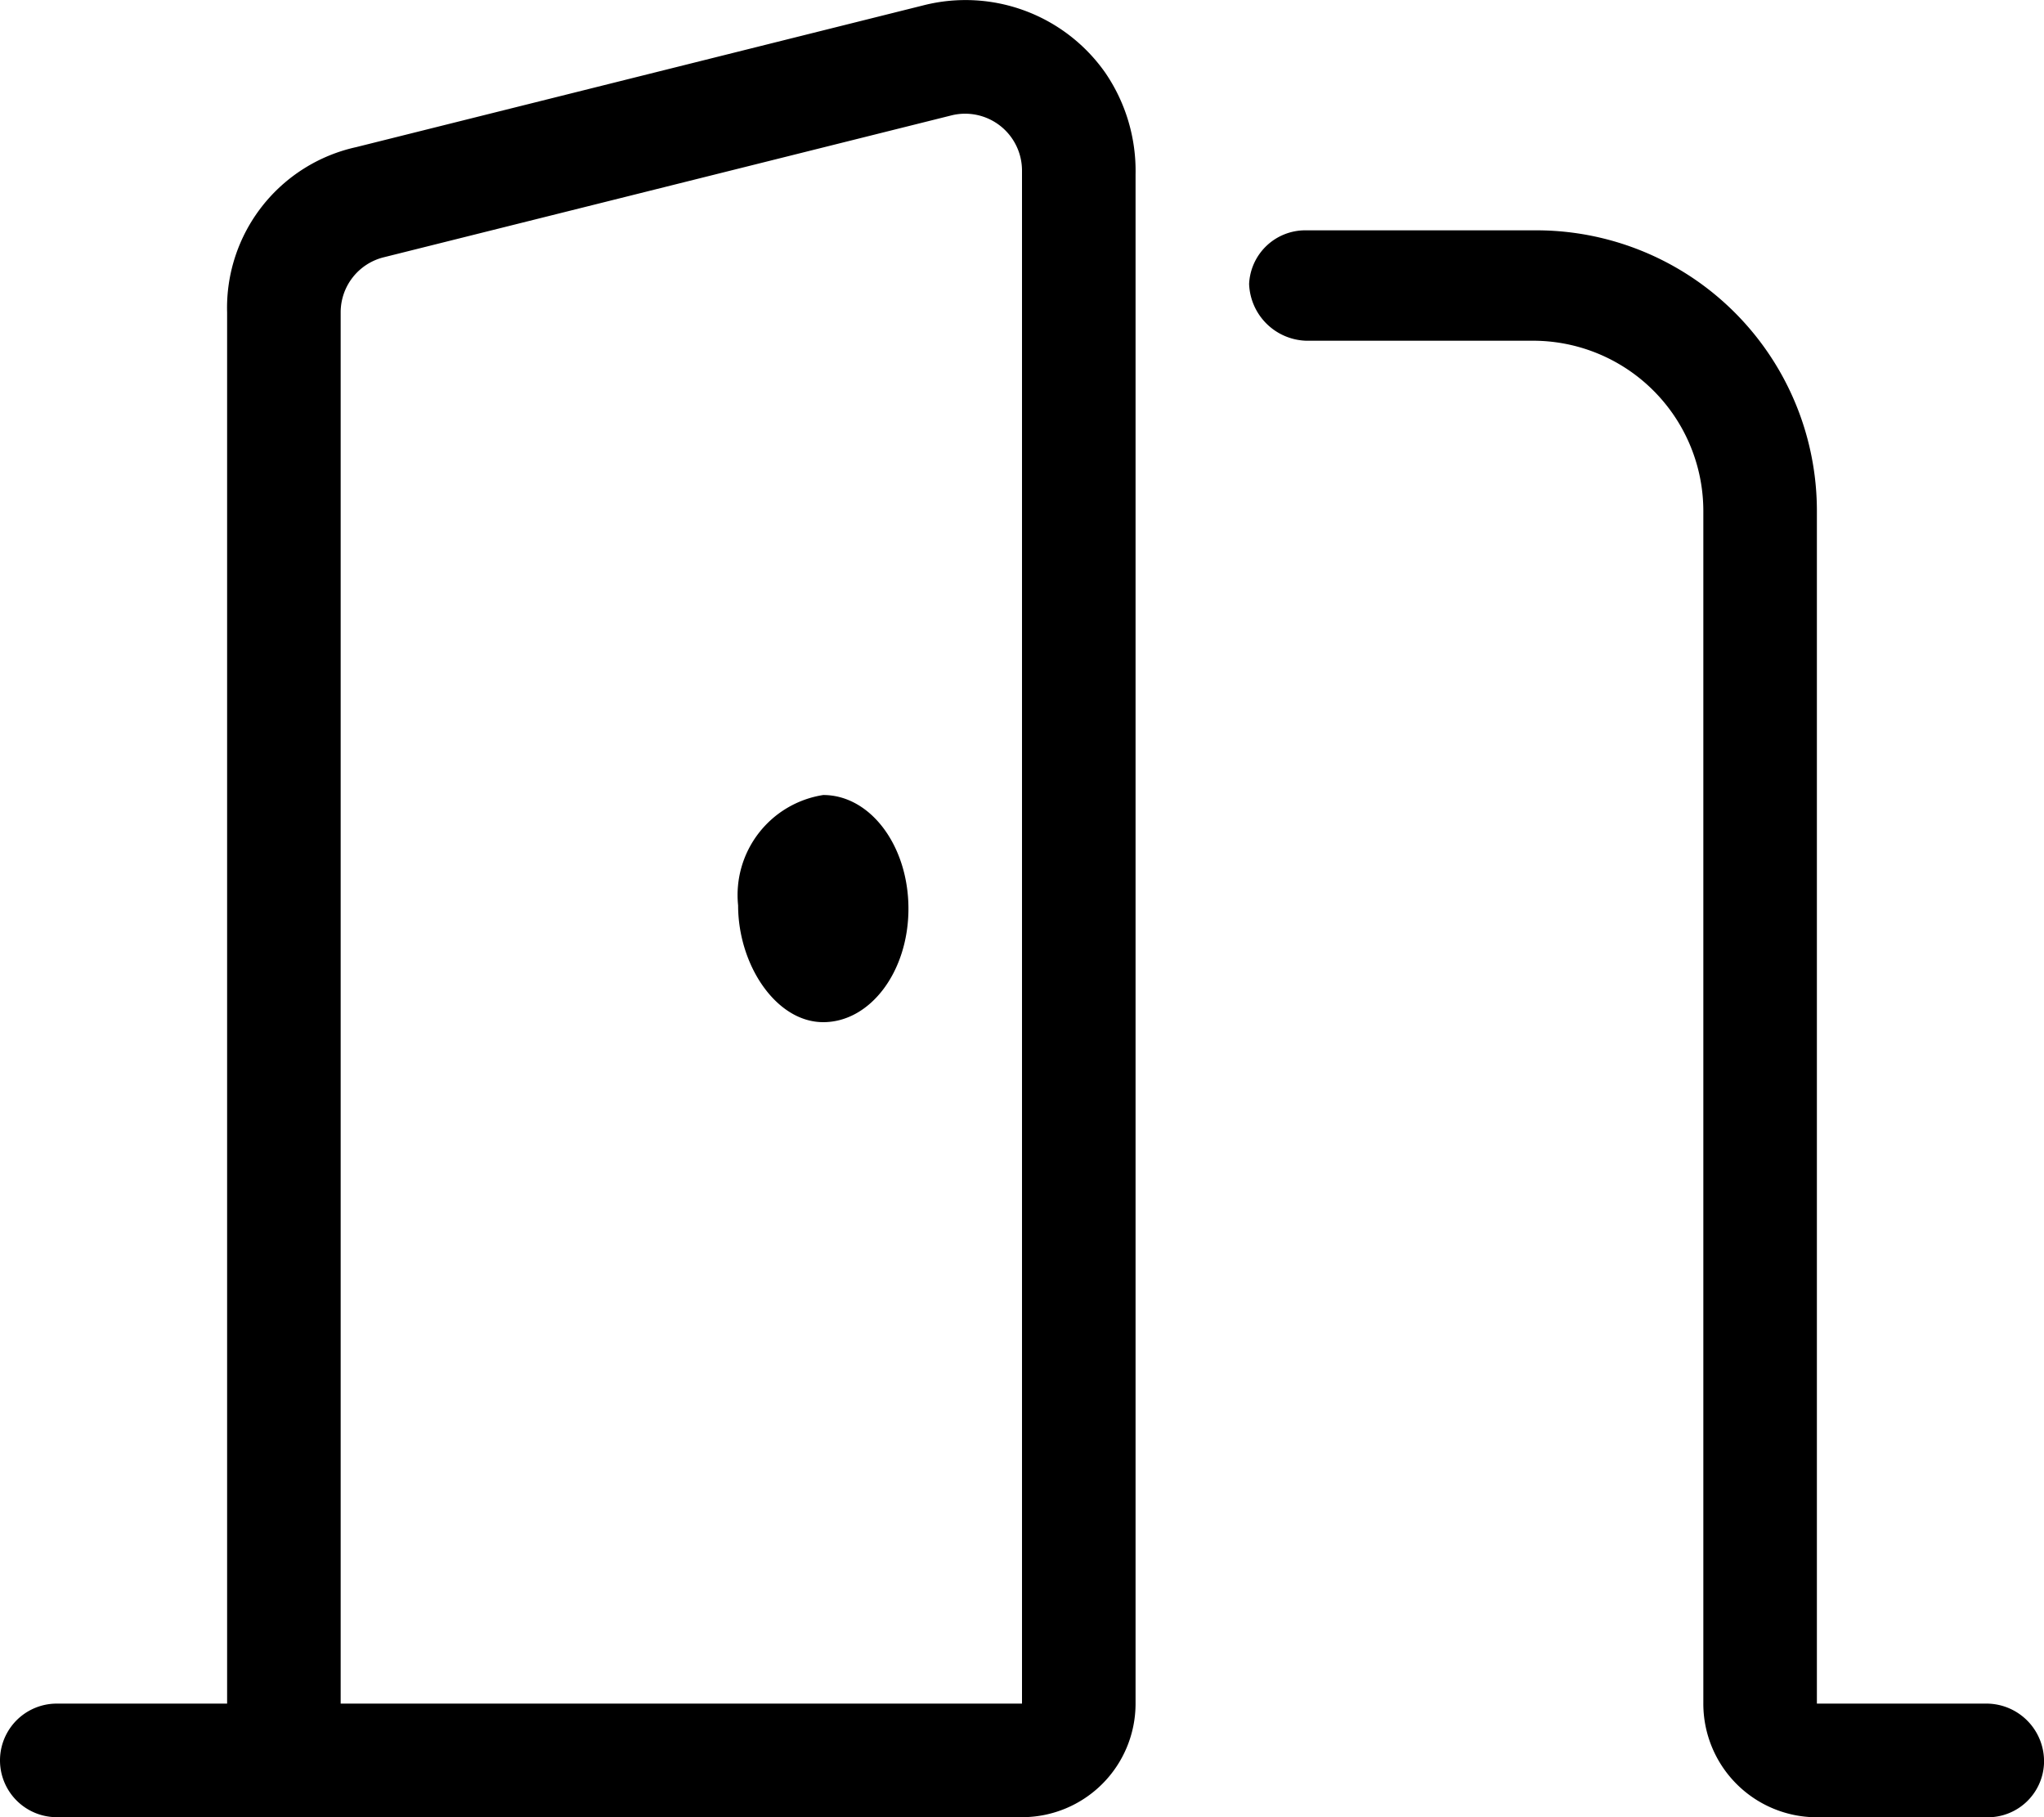
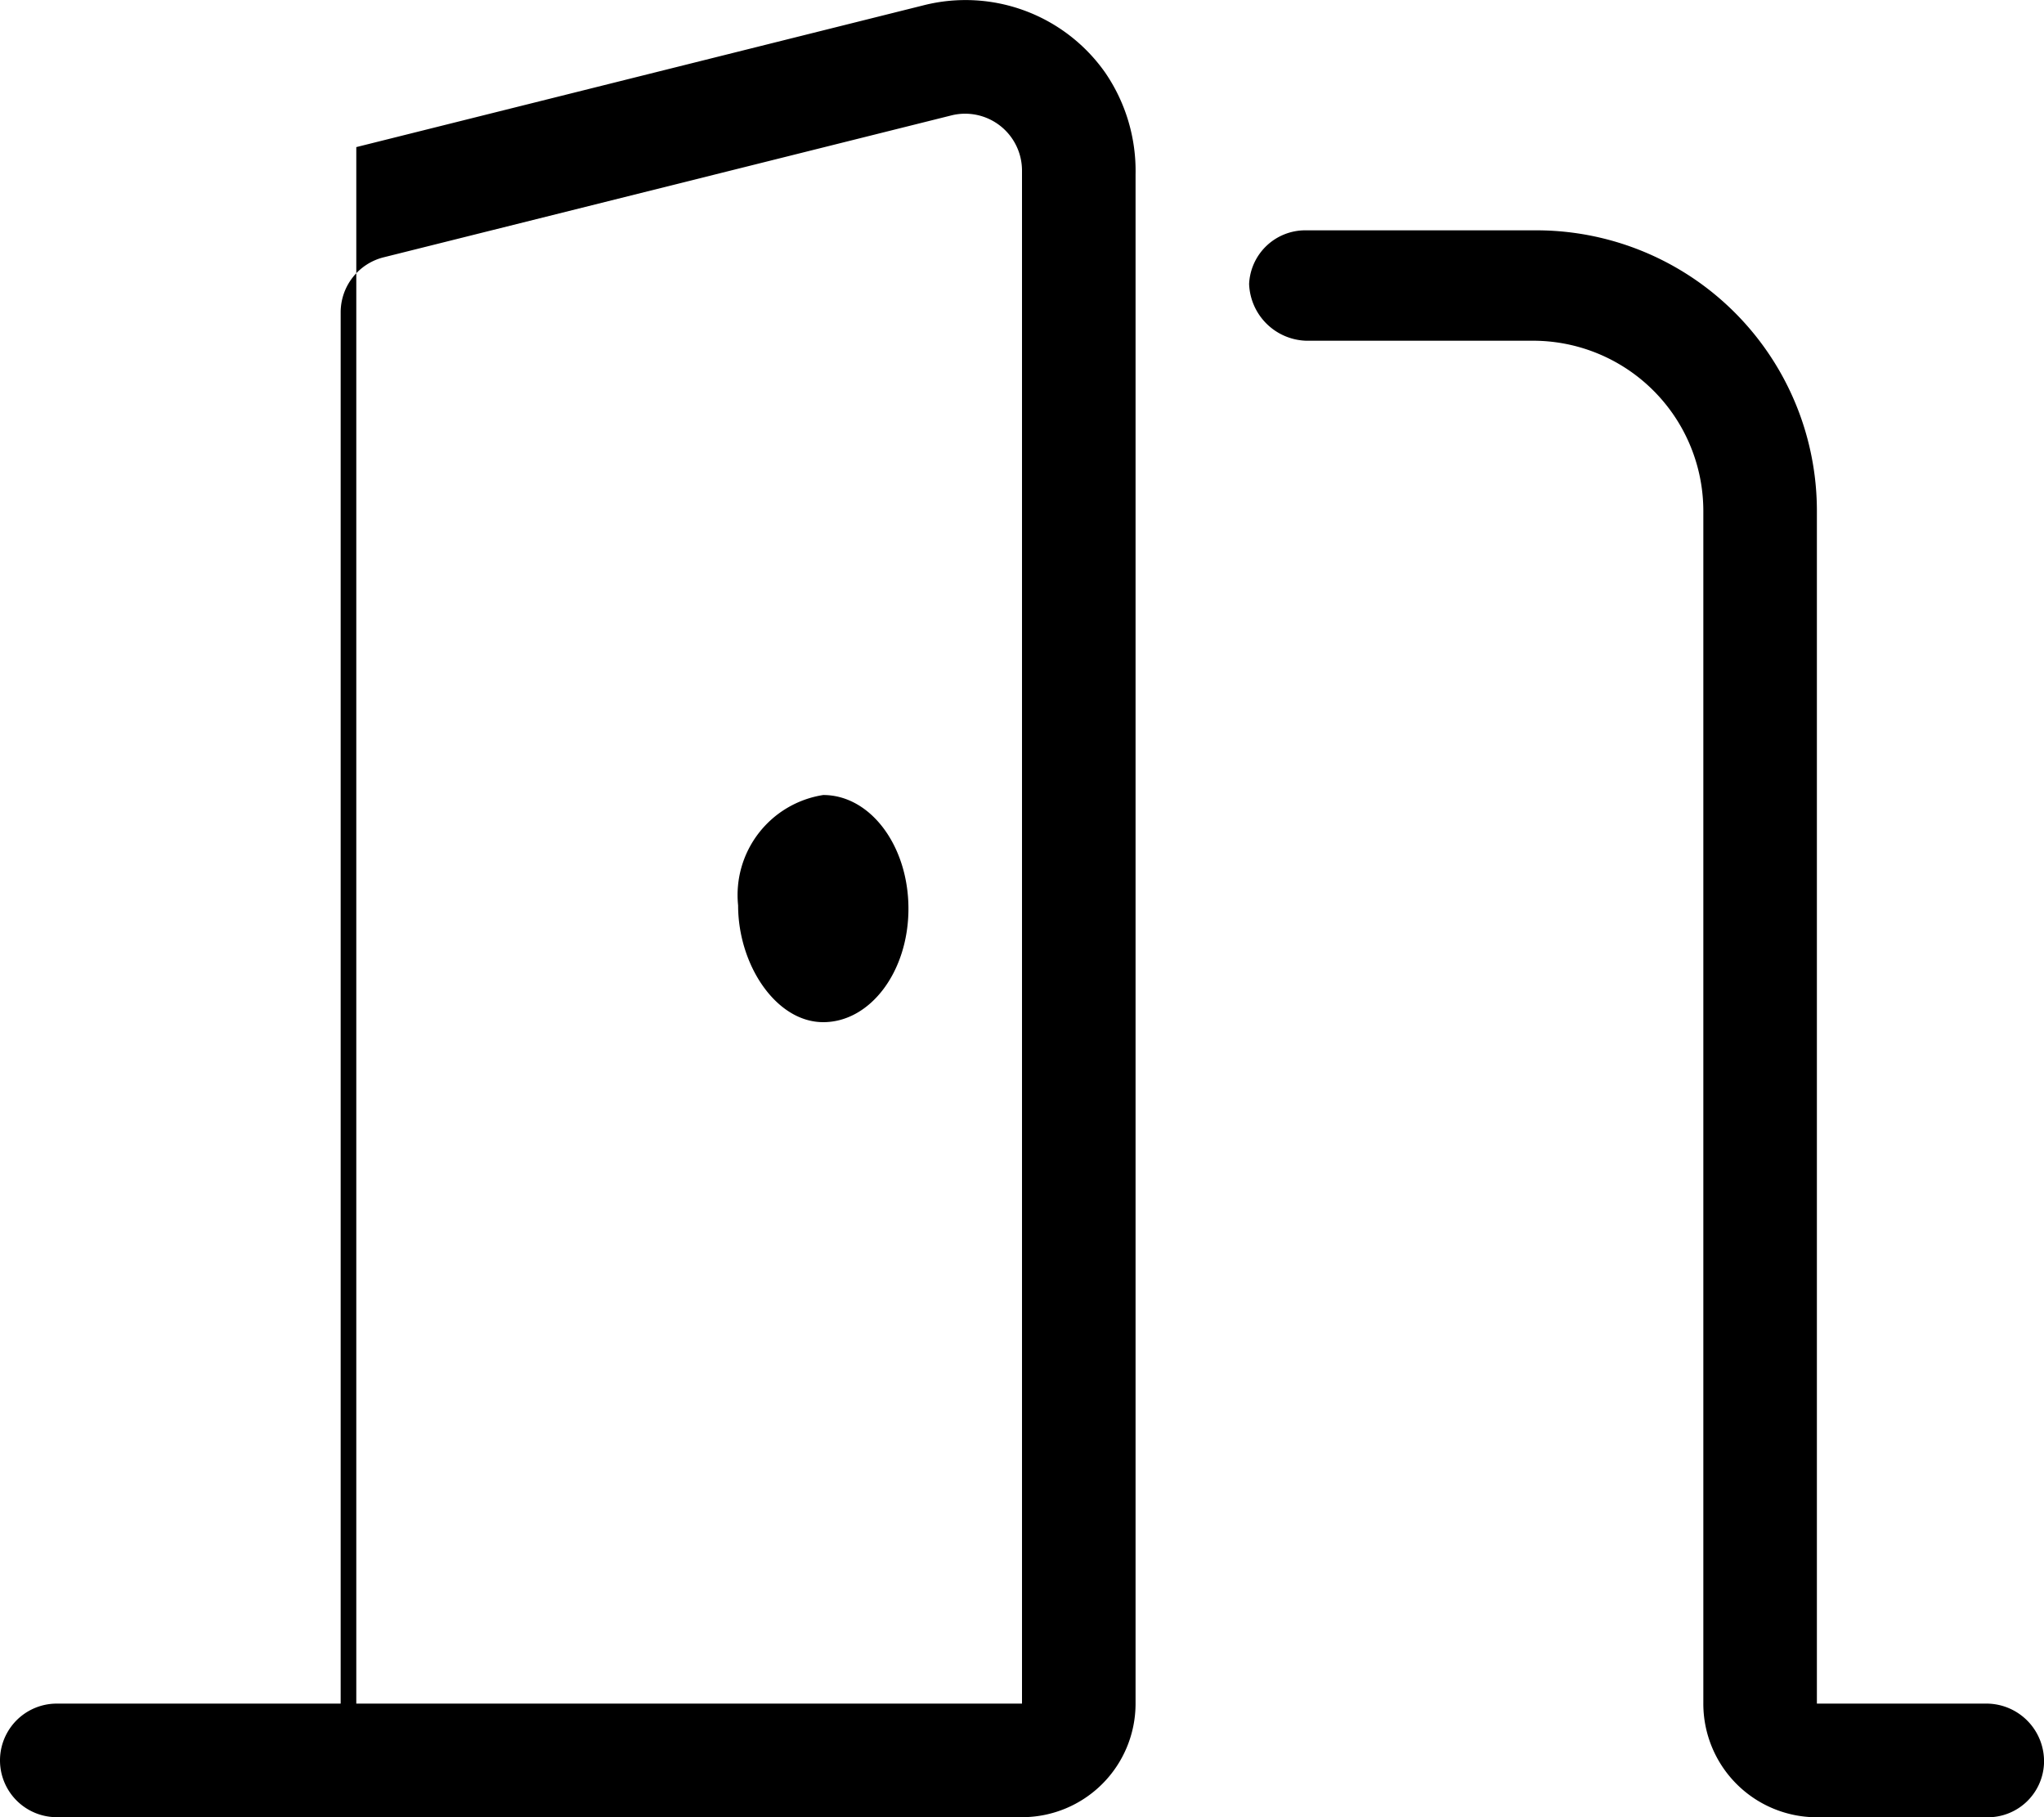
<svg xmlns="http://www.w3.org/2000/svg" width="22.5" height="20" viewBox="0 0 22.5 20">
-   <path id="door-open-light" d="M9.062,8.749a1.114,1.114,0,0,0-.937,1.215c0,.655.418,1.285.937,1.285S10,10.691,10,10,9.582,8.749,9.062,8.749ZM10.172.056,3.922,1.618A1.811,1.811,0,0,0,2.5,3.438V18.749H.625a.625.625,0,0,0,0,1.25H11.25a1.25,1.25,0,0,0,1.25-1.25V1.919A1.913,1.913,0,0,0,12.167.8,1.879,1.879,0,0,0,10.172.056ZM11.25,18.749H3.75V3.438a.624.624,0,0,1,.473-.607l6.25-1.562a.626.626,0,0,1,.777.607Zm10.625,0H20V5.624a3.088,3.088,0,0,0-3.09-3.09H14.375a.619.619,0,0,0-.625.59.649.649,0,0,0,.625.625h2.5A1.875,1.875,0,0,1,18.75,5.624V18.749A1.25,1.25,0,0,0,20,20h1.875a.619.619,0,0,0,.625-.59A.635.635,0,0,0,21.875,18.749Z" transform="translate(0 0.001)" />
+   <path id="door-open-light" d="M9.062,8.749a1.114,1.114,0,0,0-.937,1.215c0,.655.418,1.285.937,1.285S10,10.691,10,10,9.582,8.749,9.062,8.749ZM10.172.056,3.922,1.618V18.749H.625a.625.625,0,0,0,0,1.25H11.25a1.25,1.25,0,0,0,1.25-1.25V1.919A1.913,1.913,0,0,0,12.167.8,1.879,1.879,0,0,0,10.172.056ZM11.25,18.749H3.75V3.438a.624.624,0,0,1,.473-.607l6.25-1.562a.626.626,0,0,1,.777.607Zm10.625,0H20V5.624a3.088,3.088,0,0,0-3.09-3.09H14.375a.619.619,0,0,0-.625.59.649.649,0,0,0,.625.625h2.5A1.875,1.875,0,0,1,18.75,5.624V18.749A1.25,1.25,0,0,0,20,20h1.875a.619.619,0,0,0,.625-.59A.635.635,0,0,0,21.875,18.749Z" transform="translate(0 0.001)" />
</svg>